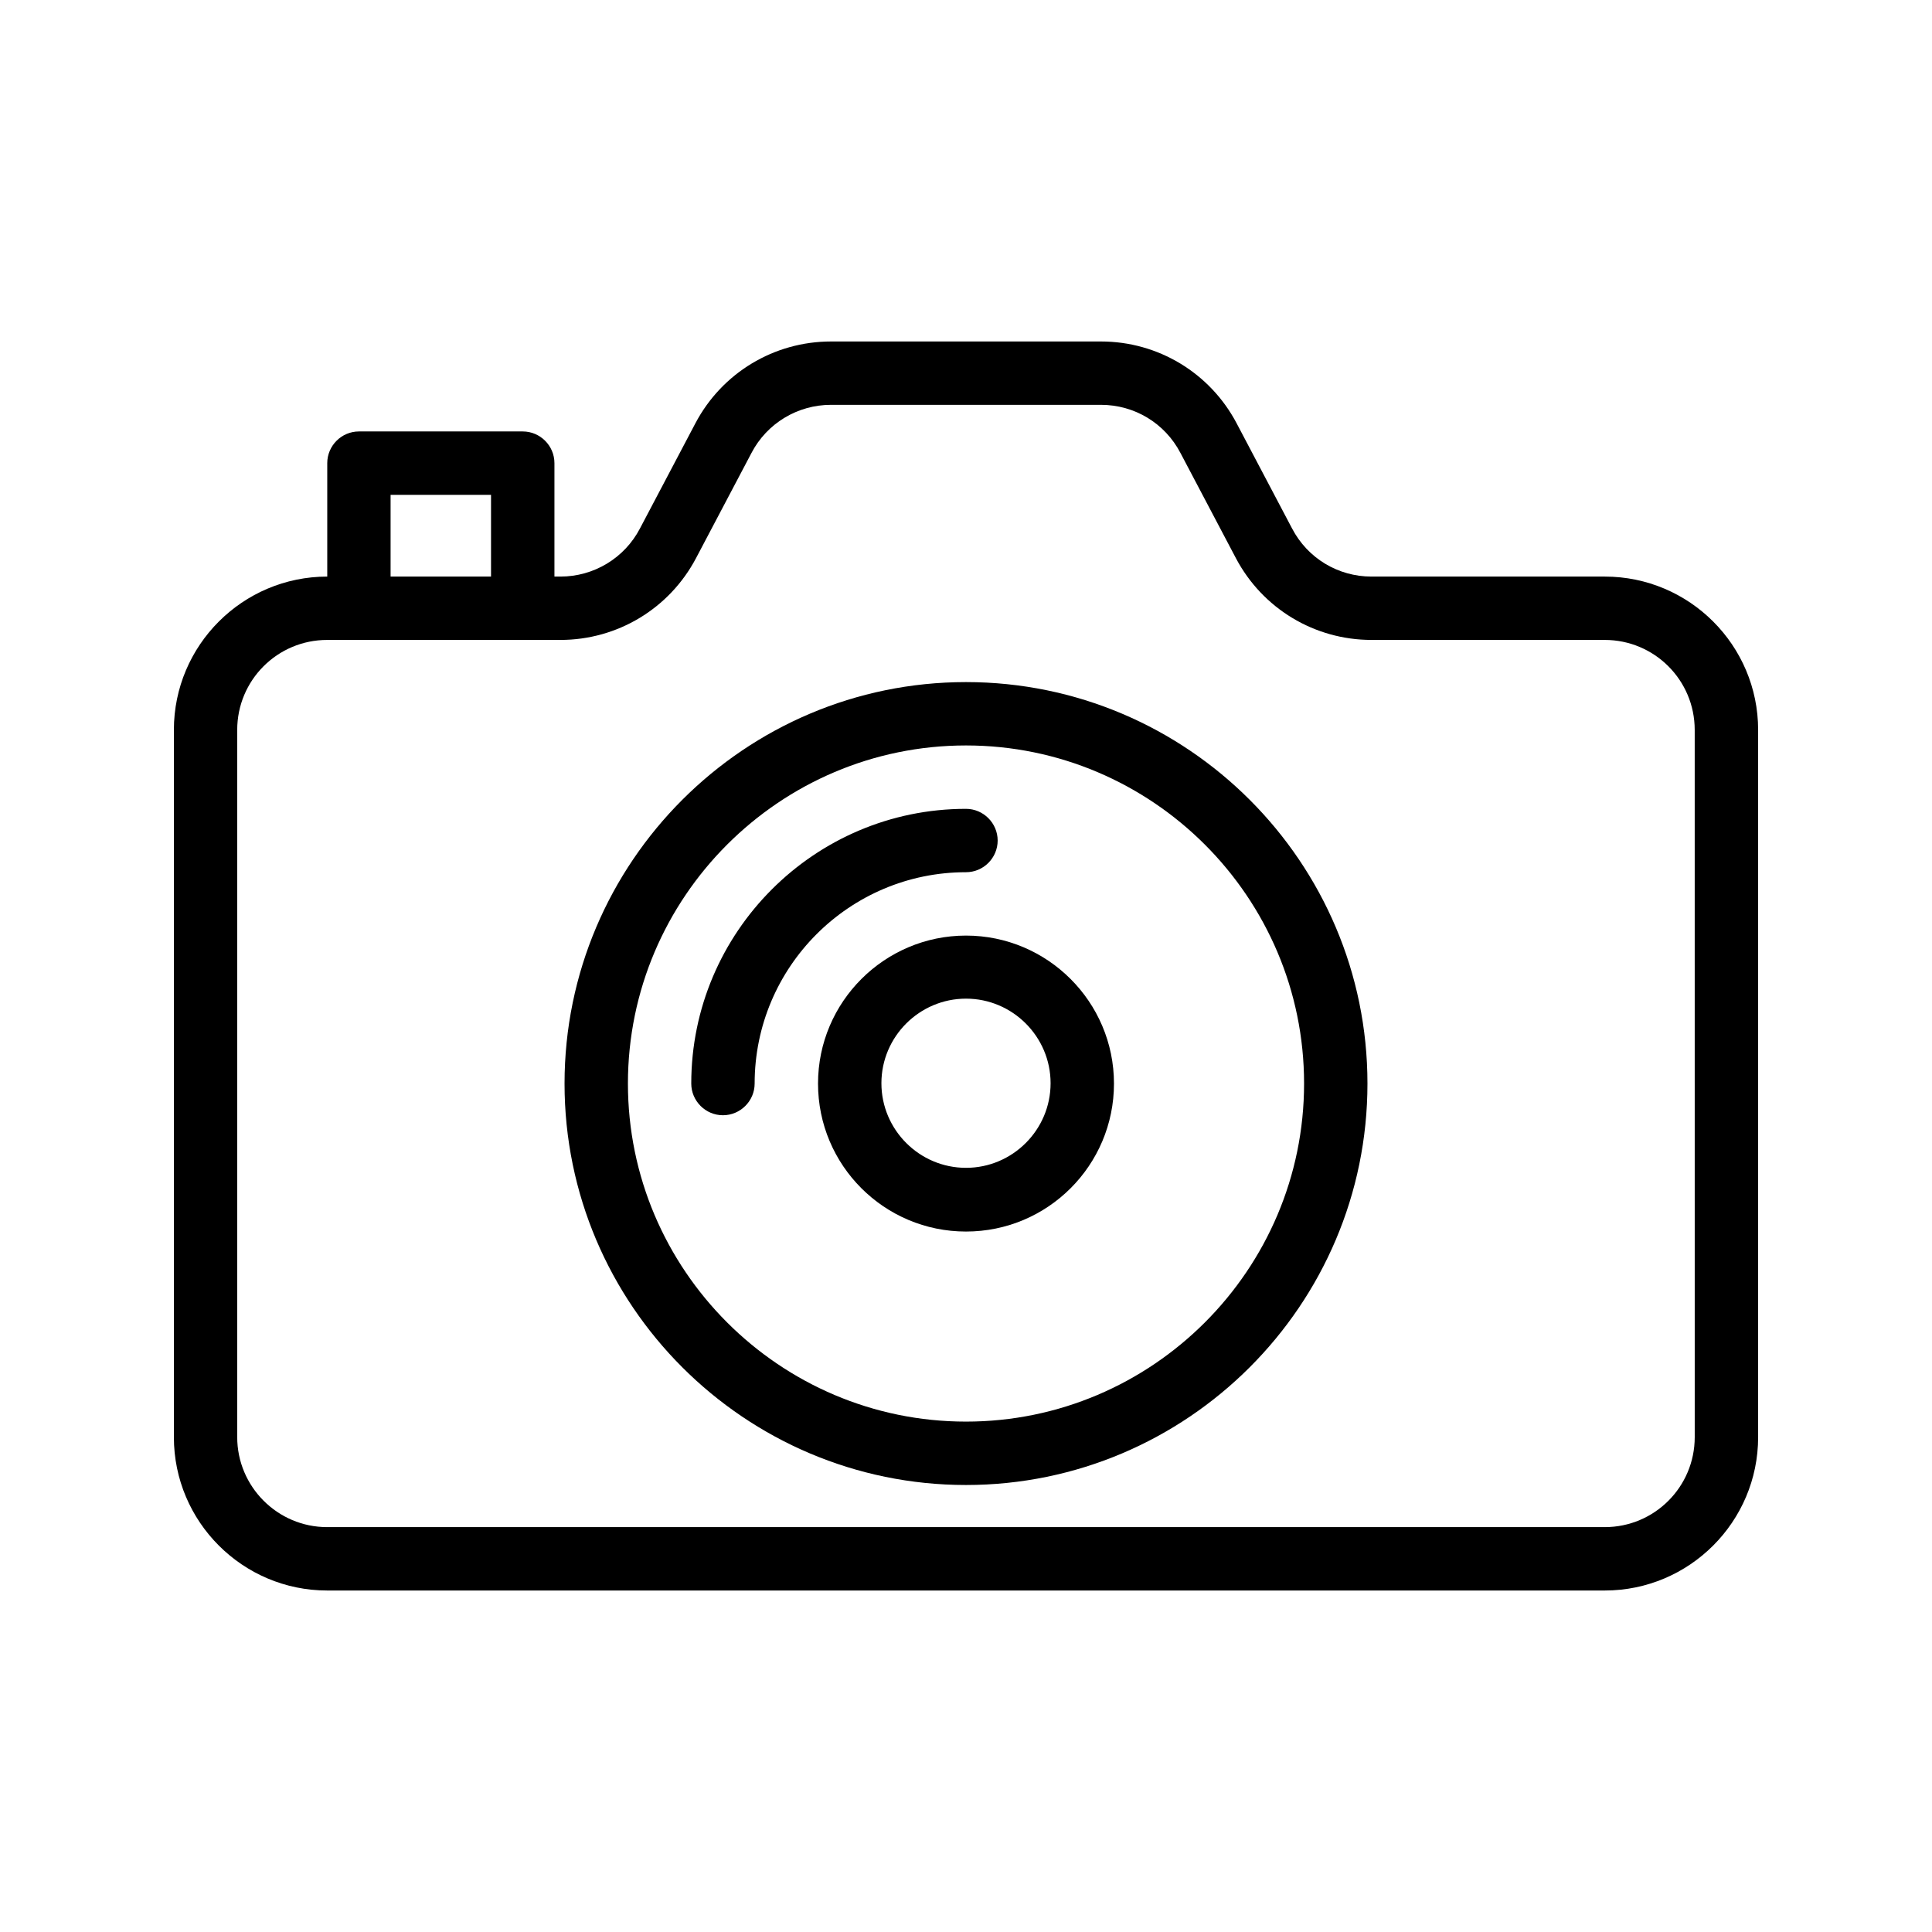
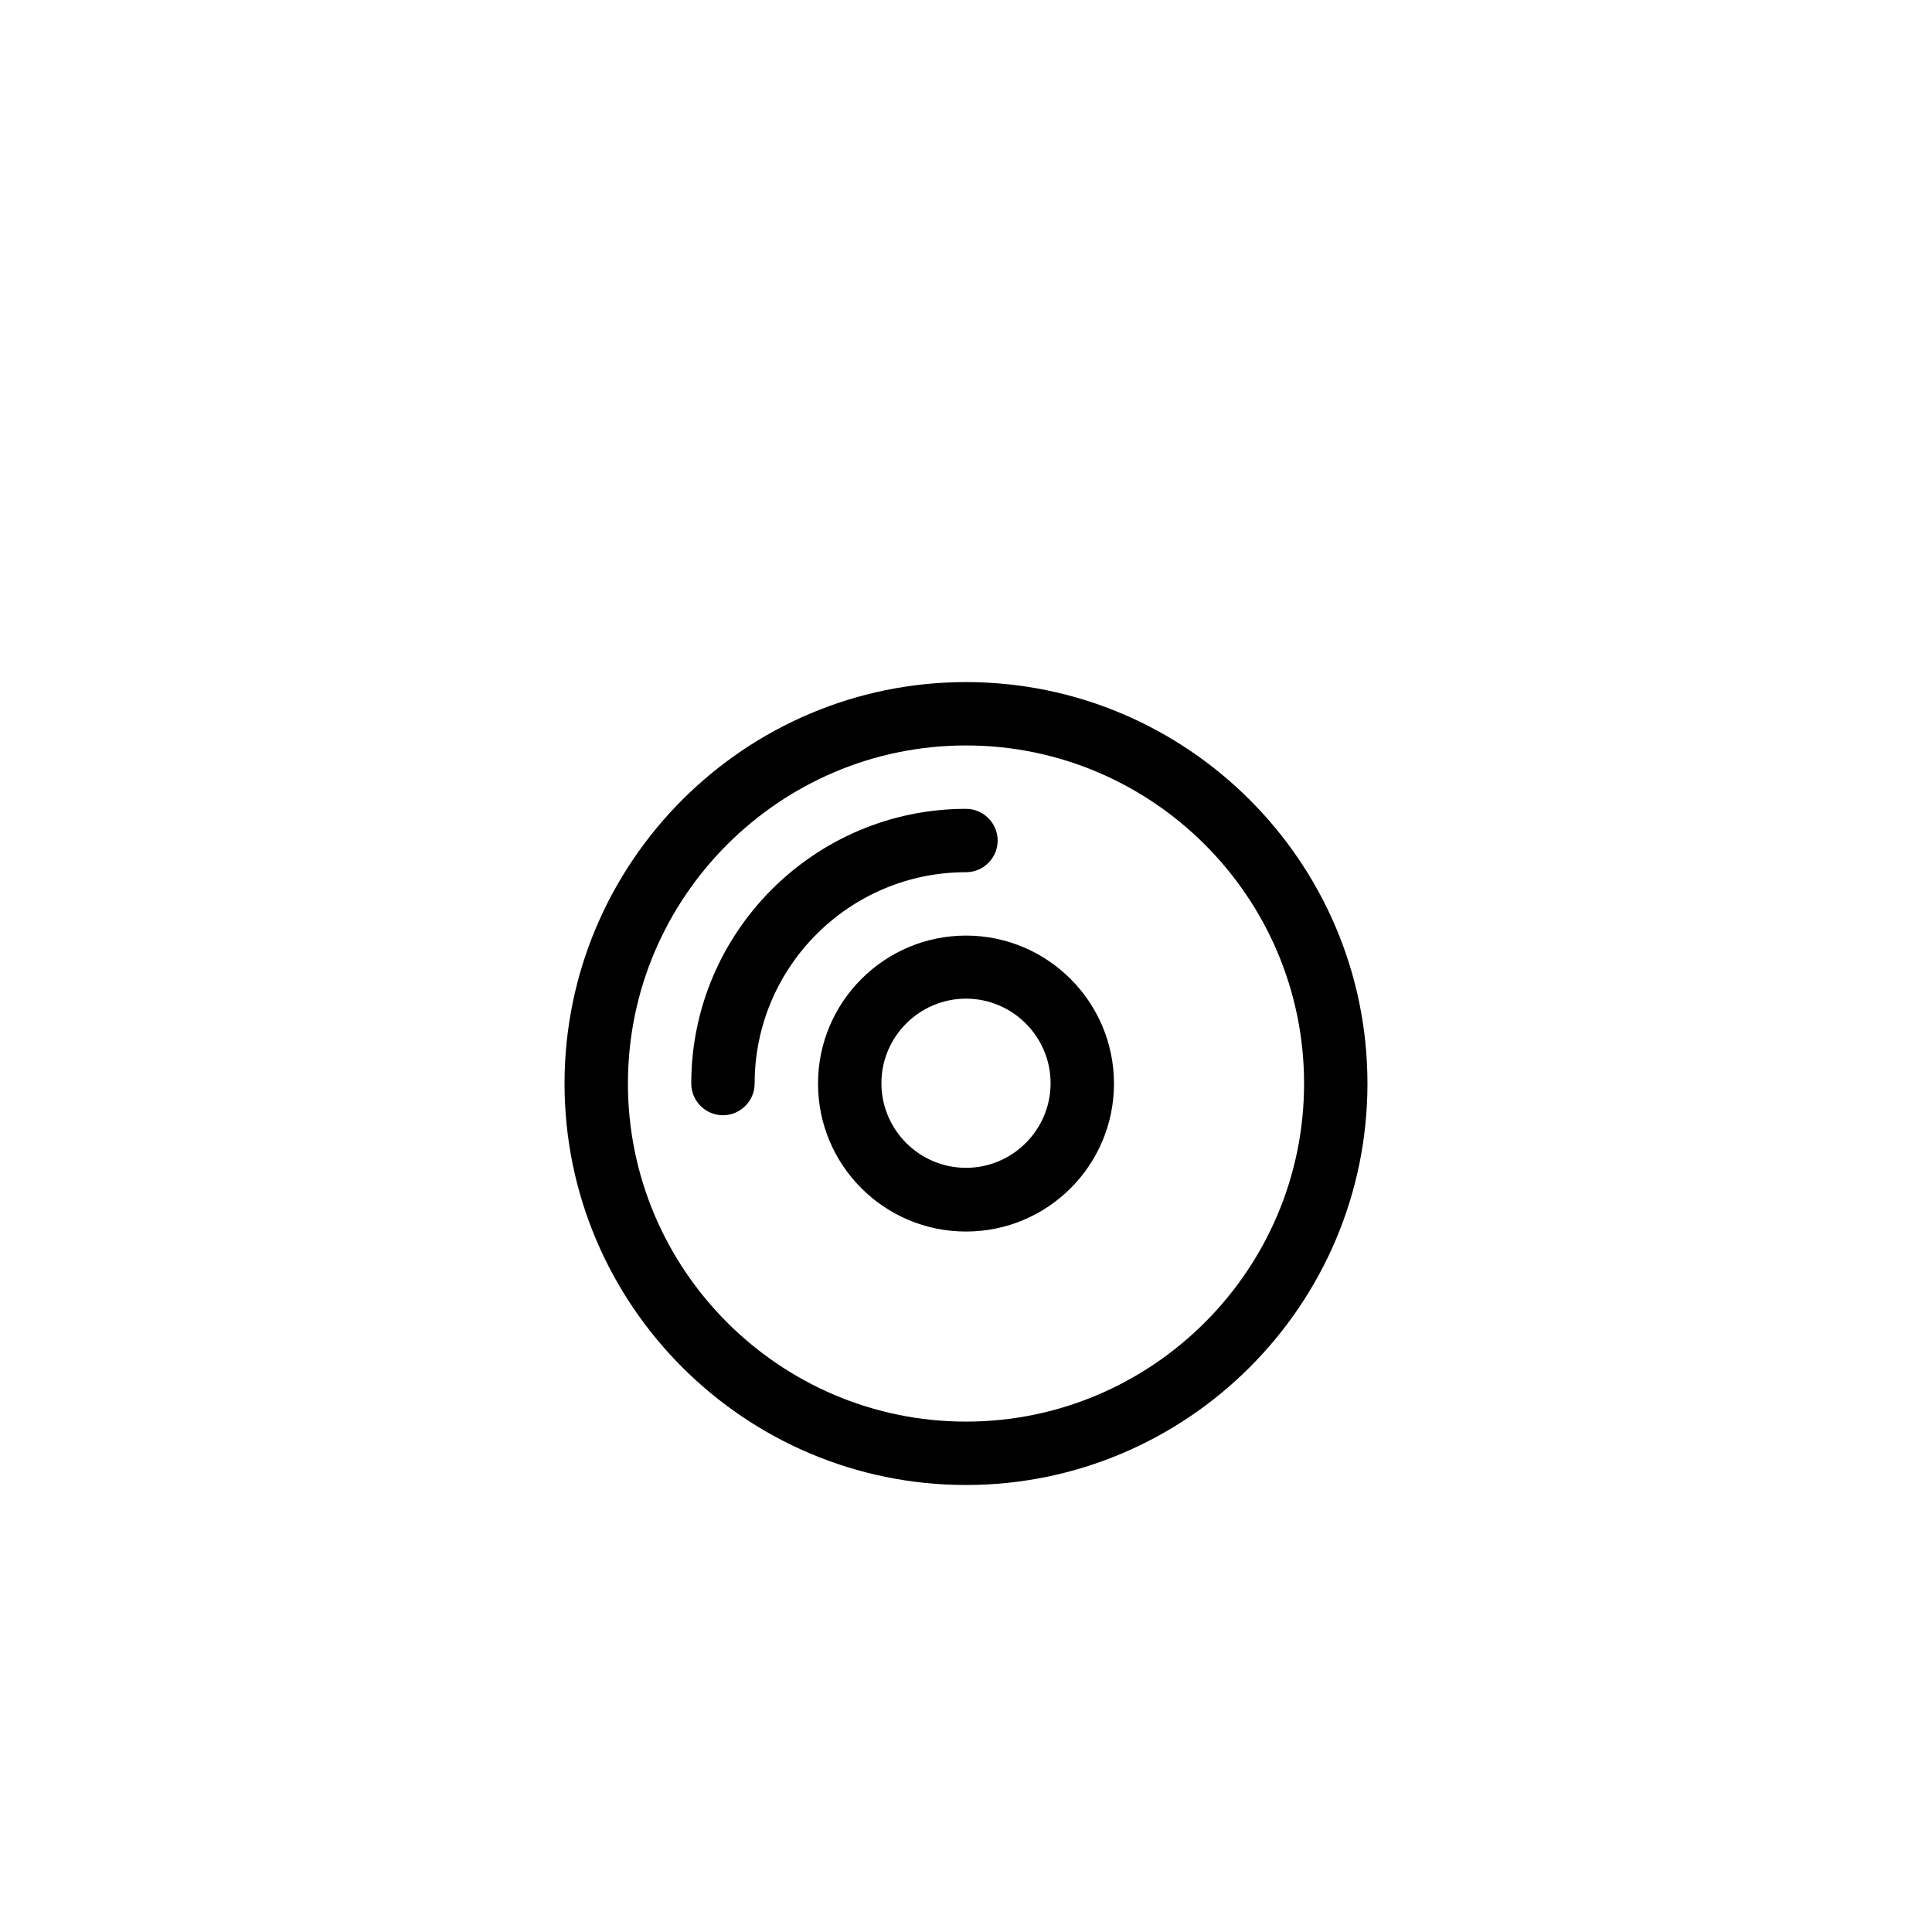
<svg xmlns="http://www.w3.org/2000/svg" fill="#000000" width="800px" height="800px" version="1.1" viewBox="144 144 512 512">
  <g>
-     <path d="m569.28 296.8h-61.801c-8.902 0-16.961-4.871-21.074-12.762l-14.695-27.879c-7.055-13.352-20.824-21.664-35.938-21.664h-71.539c-15.113 0-28.887 8.312-35.938 21.664l-14.695 27.879c-4.113 7.894-12.258 12.762-21.074 12.762h-1.594v-30.062c0-4.617-3.777-8.398-8.398-8.398h-43.41c-4.617 0-8.398 3.777-8.398 8.398v30.062c-22.422 0-40.645 18.223-40.645 40.641v187.42c0 22.418 18.223 40.641 40.641 40.641h338.56c22.418 0 40.641-18.223 40.641-40.641v-187.42c0-22.418-18.219-40.641-40.641-40.641zm-321.77-21.664h26.617v21.664h-26.617zm345.61 249.72c0 13.184-10.664 23.848-23.848 23.848h-338.56c-13.184 0-23.848-10.75-23.848-23.848v-187.42c0-13.184 10.664-23.848 23.848-23.848h61.801c15.113 0 28.887-8.312 35.938-21.664l14.695-27.879c4.113-7.894 12.258-12.762 21.074-12.762h71.539c8.902 0 16.961 4.871 21.074 12.762l14.695 27.879c7.055 13.352 20.824 21.664 35.938 21.664h61.801c13.184 0 23.848 10.664 23.848 23.848z" />
    <path d="m400 324.76c-58.609 0-106.39 47.695-106.39 106.39-0.004 58.695 47.773 106.39 106.39 106.39 58.609 0 106.39-47.695 106.39-106.39 0-58.695-47.777-106.39-106.39-106.39zm0 195.98c-49.375 0-89.594-40.223-89.594-89.594 0-49.375 40.223-89.594 89.594-89.594 49.375 0 89.594 40.223 89.594 89.594s-40.223 89.594-89.594 89.594z" />
    <path d="m408.39 366.75c0-4.617-3.777-8.398-8.398-8.398-40.137 0-72.801 32.664-72.801 72.801 0 4.617 3.777 8.398 8.398 8.398 4.617 0 8.398-3.777 8.398-8.398 0-30.898 25.105-56.008 56.008-56.008 4.617 0.004 8.395-3.773 8.395-8.395z" />
    <path d="m400 391.94c-21.578 0-39.215 17.551-39.215 39.215 0 21.664 17.551 39.215 39.215 39.215s39.215-17.551 39.215-39.215c-0.004-21.664-17.637-39.215-39.215-39.215zm0 61.547c-12.344 0-22.418-10.078-22.418-22.418 0-12.344 10.078-22.418 22.418-22.418 12.344 0 22.418 10.078 22.418 22.418 0 12.344-10.074 22.418-22.418 22.418z" />
  </g>
</svg>